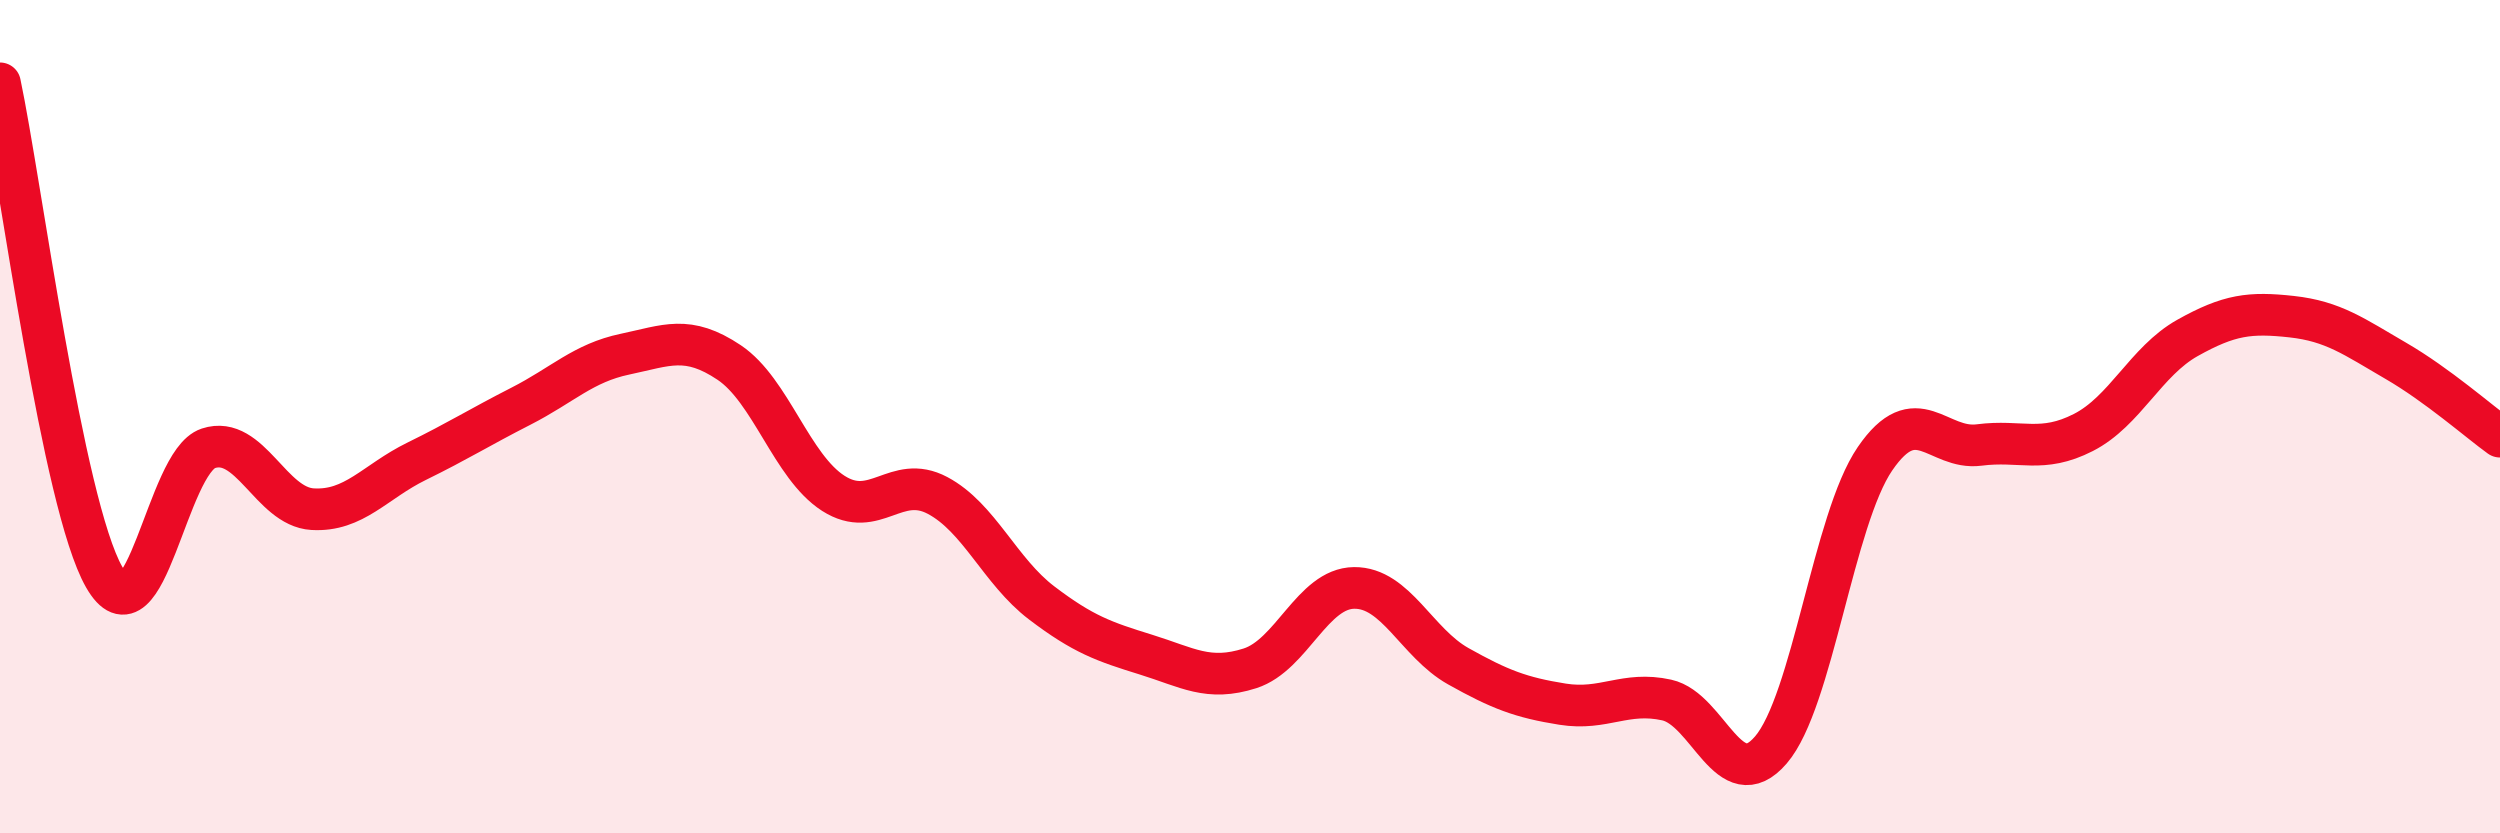
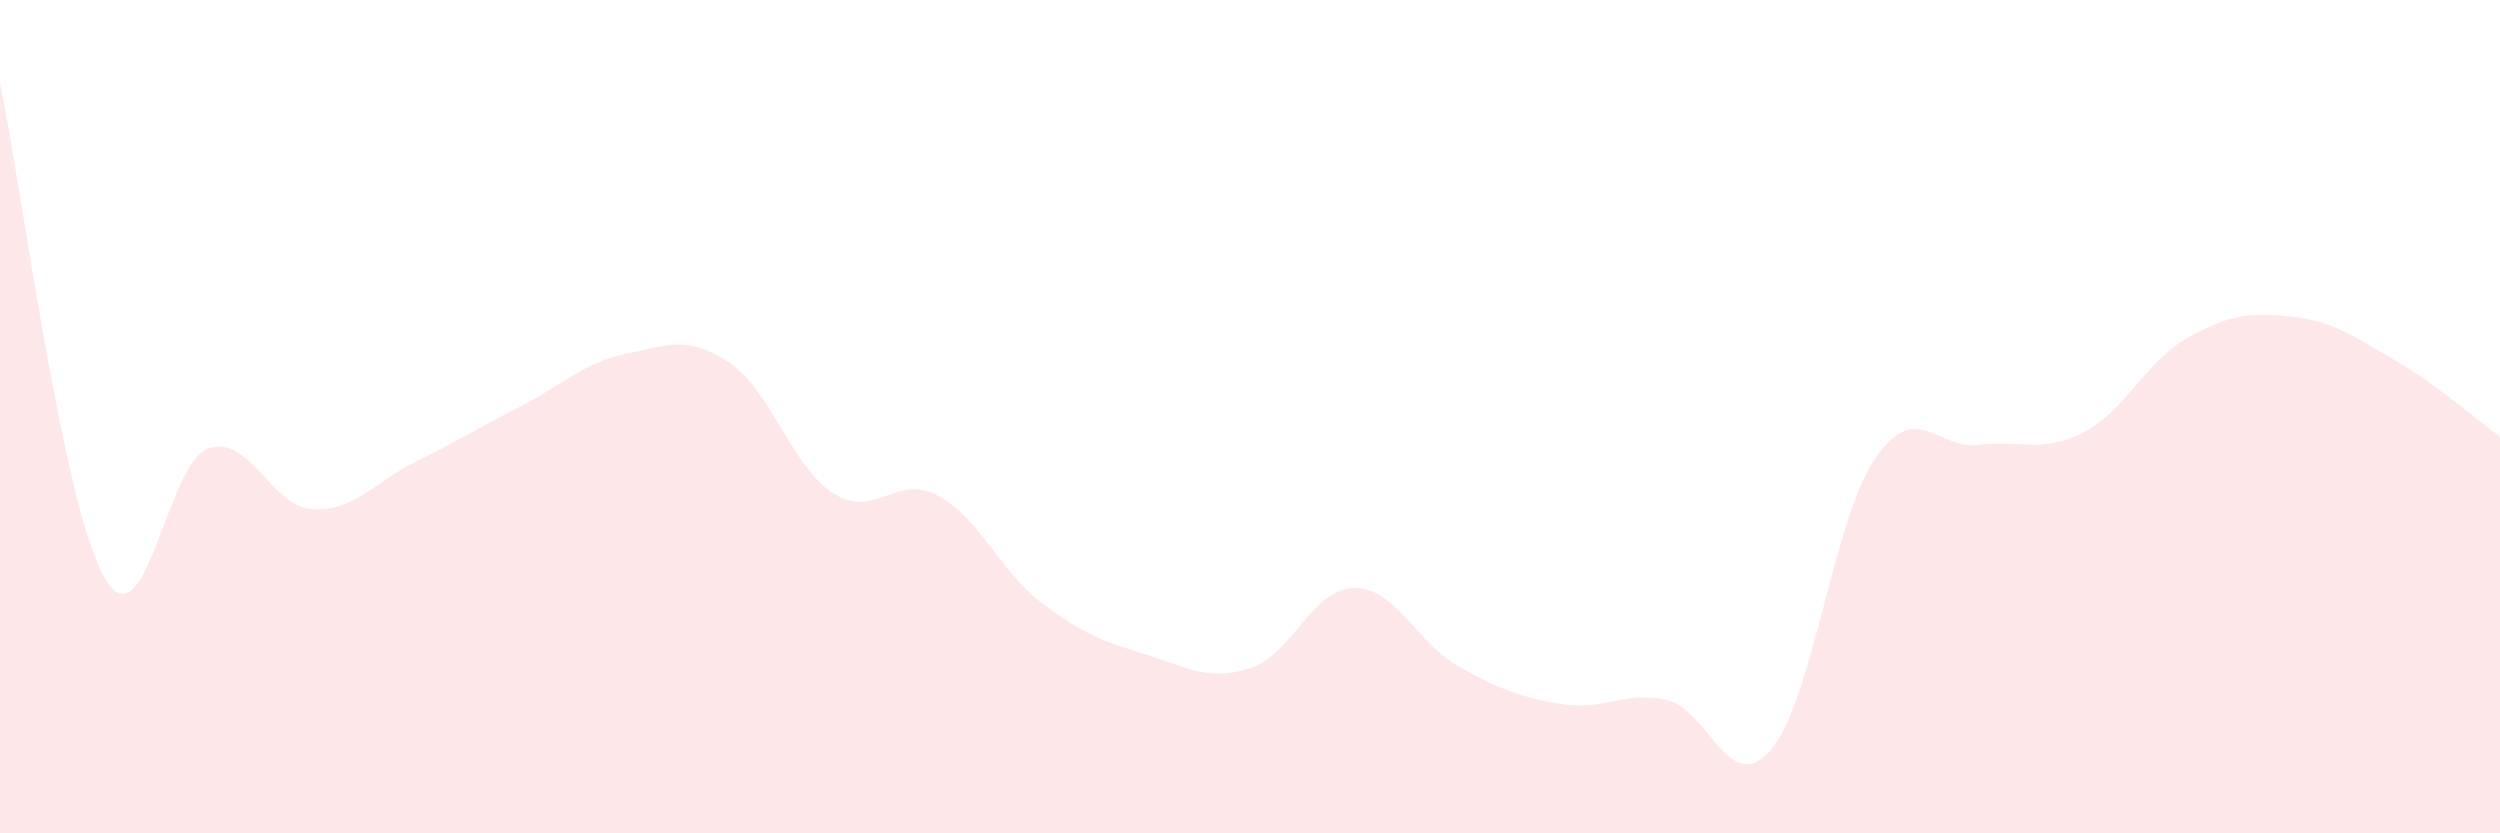
<svg xmlns="http://www.w3.org/2000/svg" width="60" height="20" viewBox="0 0 60 20">
  <path d="M 0,2 C 0.5,4.37 1.5,12.1 2.5,13.85 C 3.5,15.6 4,11.09 5,10.76 C 6,10.43 6.5,12.16 7.5,12.22 C 8.5,12.28 9,11.56 10,11.07 C 11,10.58 11.5,10.26 12.5,9.75 C 13.5,9.24 14,8.71 15,8.5 C 16,8.29 16.5,8.03 17.5,8.7 C 18.5,9.37 19,11.2 20,11.84 C 21,12.48 21.5,11.36 22.5,11.89 C 23.5,12.42 24,13.71 25,14.47 C 26,15.23 26.5,15.4 27.5,15.71 C 28.5,16.02 29,16.36 30,16.04 C 31,15.72 31.5,14.12 32.5,14.11 C 33.5,14.1 34,15.43 35,15.99 C 36,16.55 36.5,16.74 37.5,16.9 C 38.5,17.06 39,16.58 40,16.8 C 41,17.02 41.5,19.16 42.5,18 C 43.5,16.84 44,12.47 45,11.01 C 46,9.55 46.5,10.81 47.5,10.68 C 48.5,10.55 49,10.89 50,10.38 C 51,9.87 51.5,8.67 52.5,8.11 C 53.5,7.55 54,7.49 55,7.6 C 56,7.71 56.5,8.08 57.5,8.66 C 58.5,9.24 59.5,10.12 60,10.48L60 20L0 20Z" fill="#EB0A25" opacity="0.1" stroke-linecap="round" stroke-linejoin="round" />
-   <path d="M 0,2 C 0.5,4.37 1.5,12.1 2.5,13.85 C 3.5,15.6 4,11.09 5,10.76 C 6,10.43 6.5,12.16 7.5,12.22 C 8.5,12.28 9,11.56 10,11.07 C 11,10.58 11.5,10.26 12.5,9.75 C 13.5,9.24 14,8.71 15,8.5 C 16,8.29 16.5,8.03 17.5,8.7 C 18.5,9.37 19,11.2 20,11.84 C 21,12.48 21.5,11.36 22.5,11.89 C 23.5,12.42 24,13.71 25,14.47 C 26,15.23 26.5,15.4 27.5,15.71 C 28.5,16.02 29,16.36 30,16.04 C 31,15.72 31.5,14.12 32.5,14.11 C 33.5,14.1 34,15.43 35,15.99 C 36,16.55 36.5,16.74 37.5,16.9 C 38.5,17.06 39,16.58 40,16.8 C 41,17.02 41.5,19.16 42.5,18 C 43.5,16.84 44,12.47 45,11.01 C 46,9.55 46.5,10.81 47.5,10.68 C 48.5,10.55 49,10.89 50,10.38 C 51,9.87 51.5,8.67 52.5,8.11 C 53.5,7.55 54,7.49 55,7.6 C 56,7.71 56.5,8.08 57.5,8.66 C 58.5,9.24 59.5,10.12 60,10.48" stroke="#EB0A25" stroke-width="1" fill="none" stroke-linecap="round" stroke-linejoin="round" />
</svg>